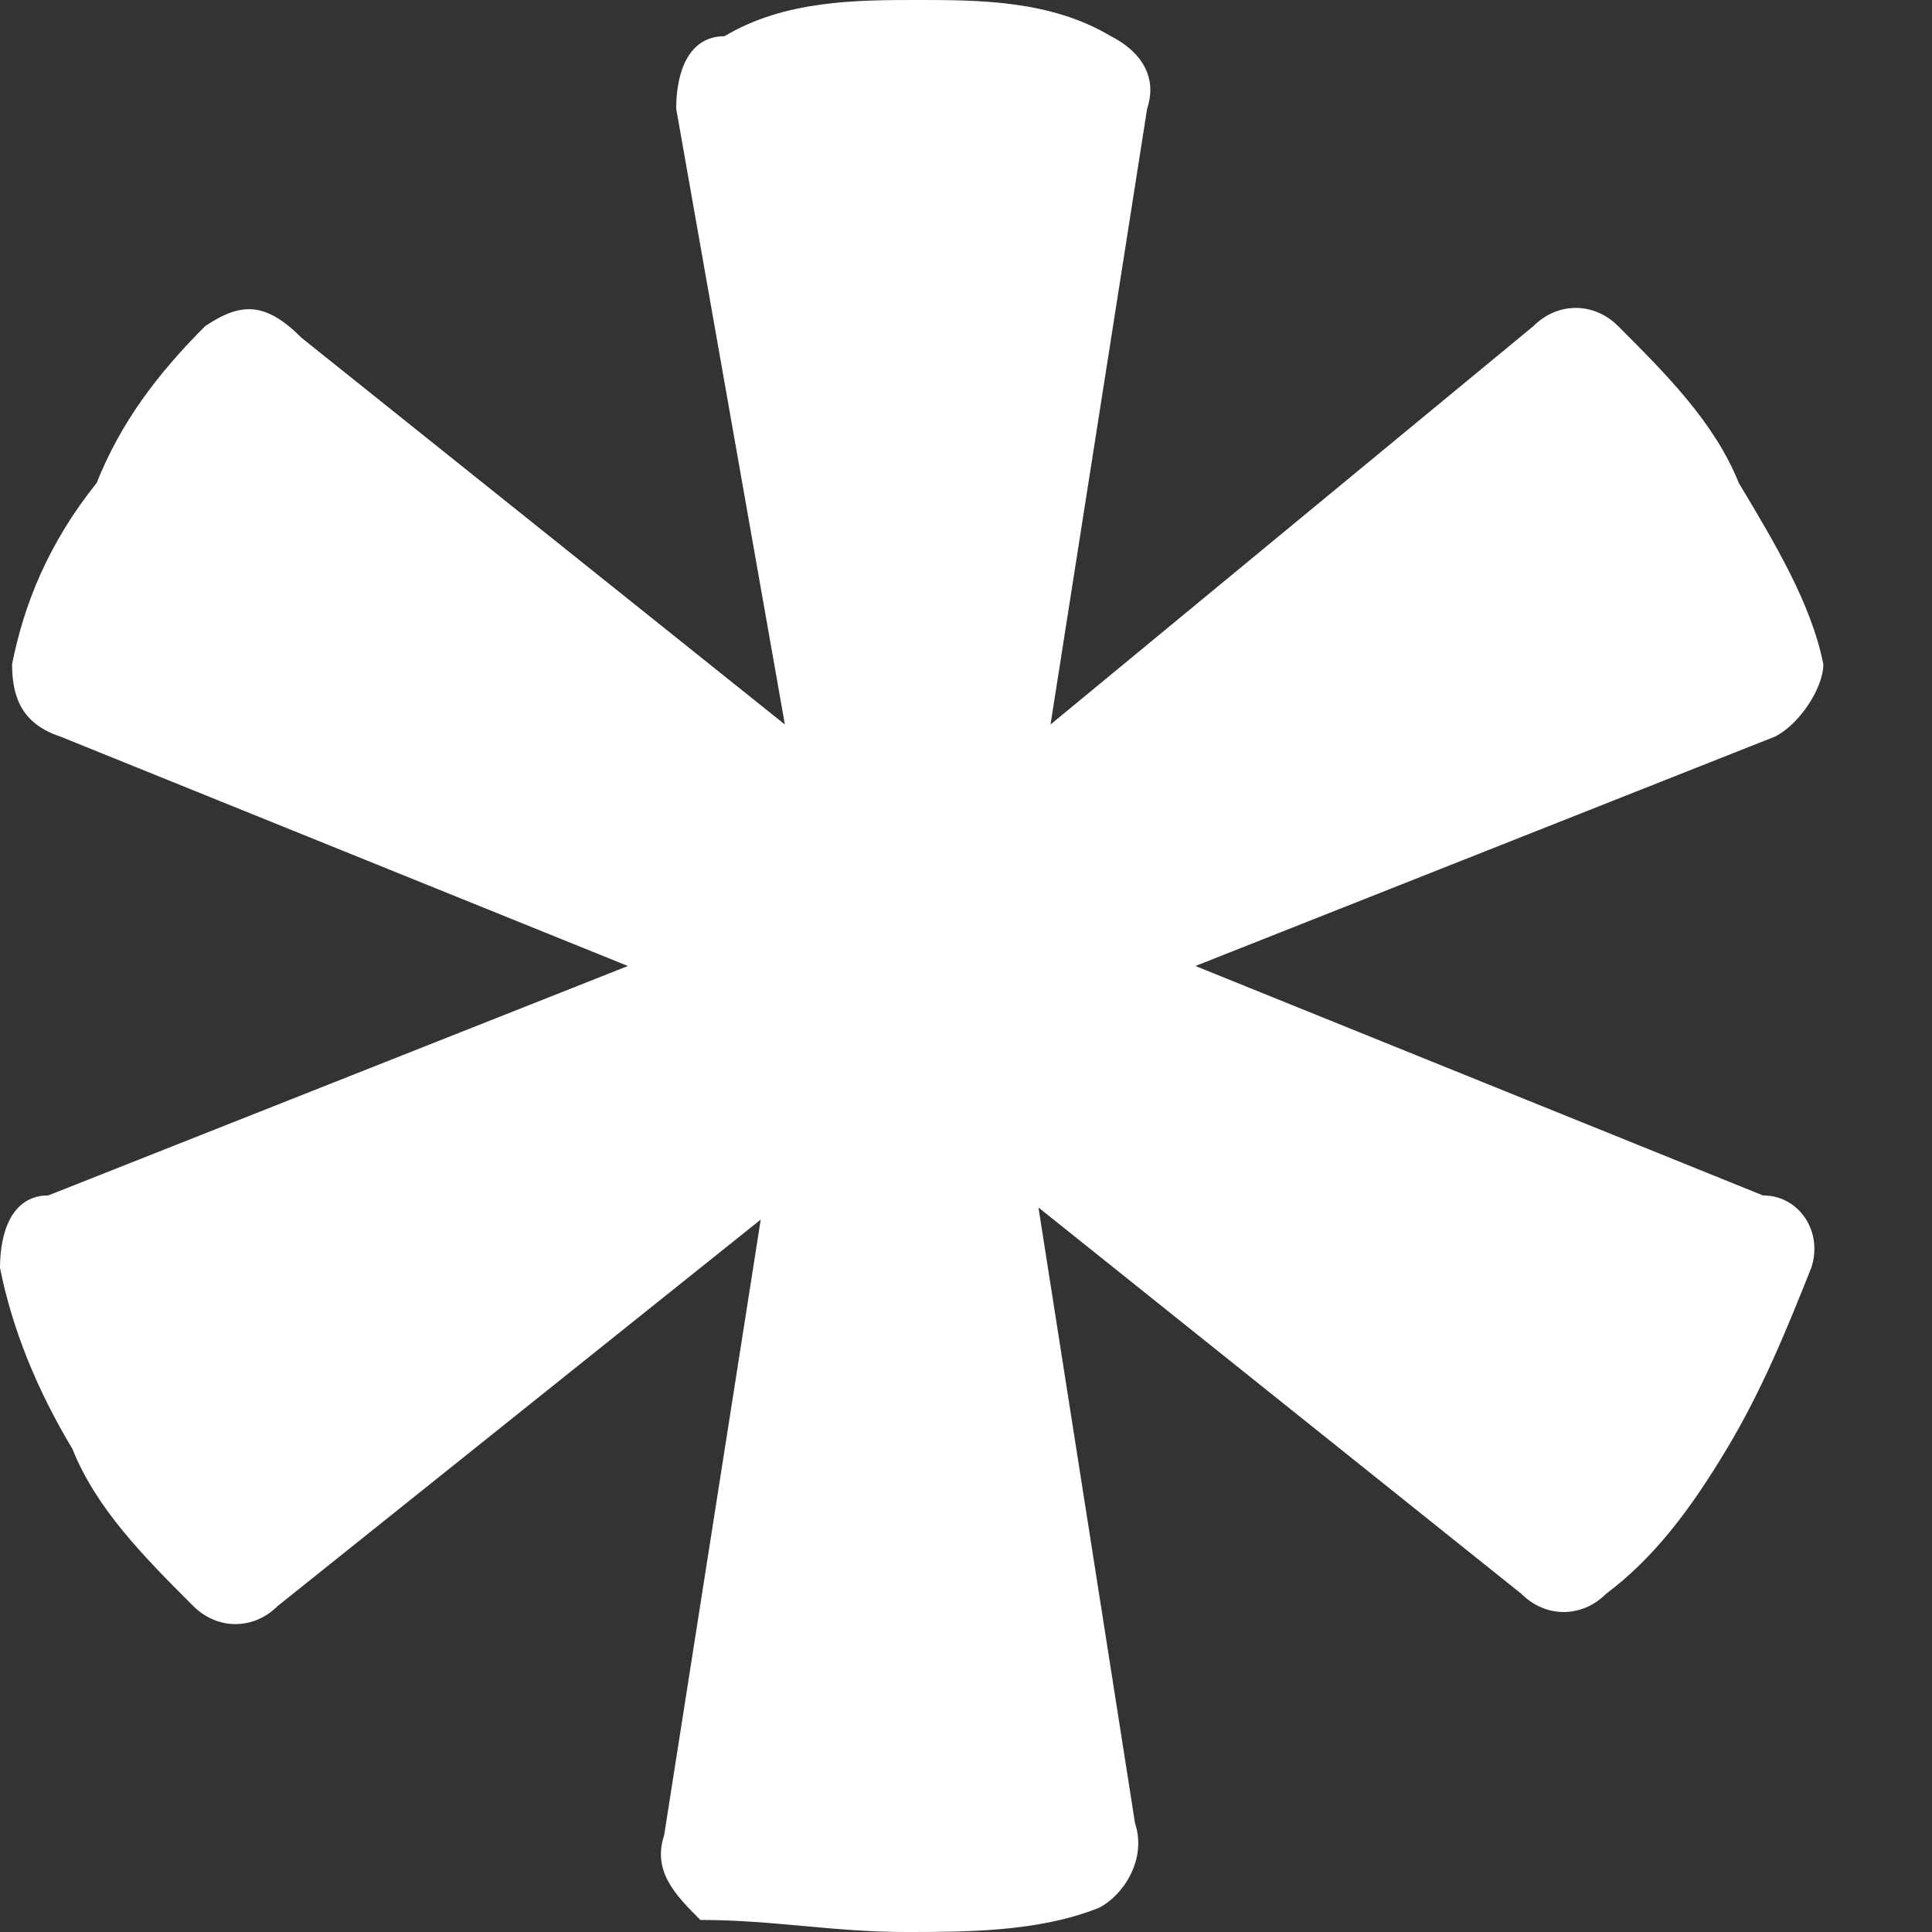
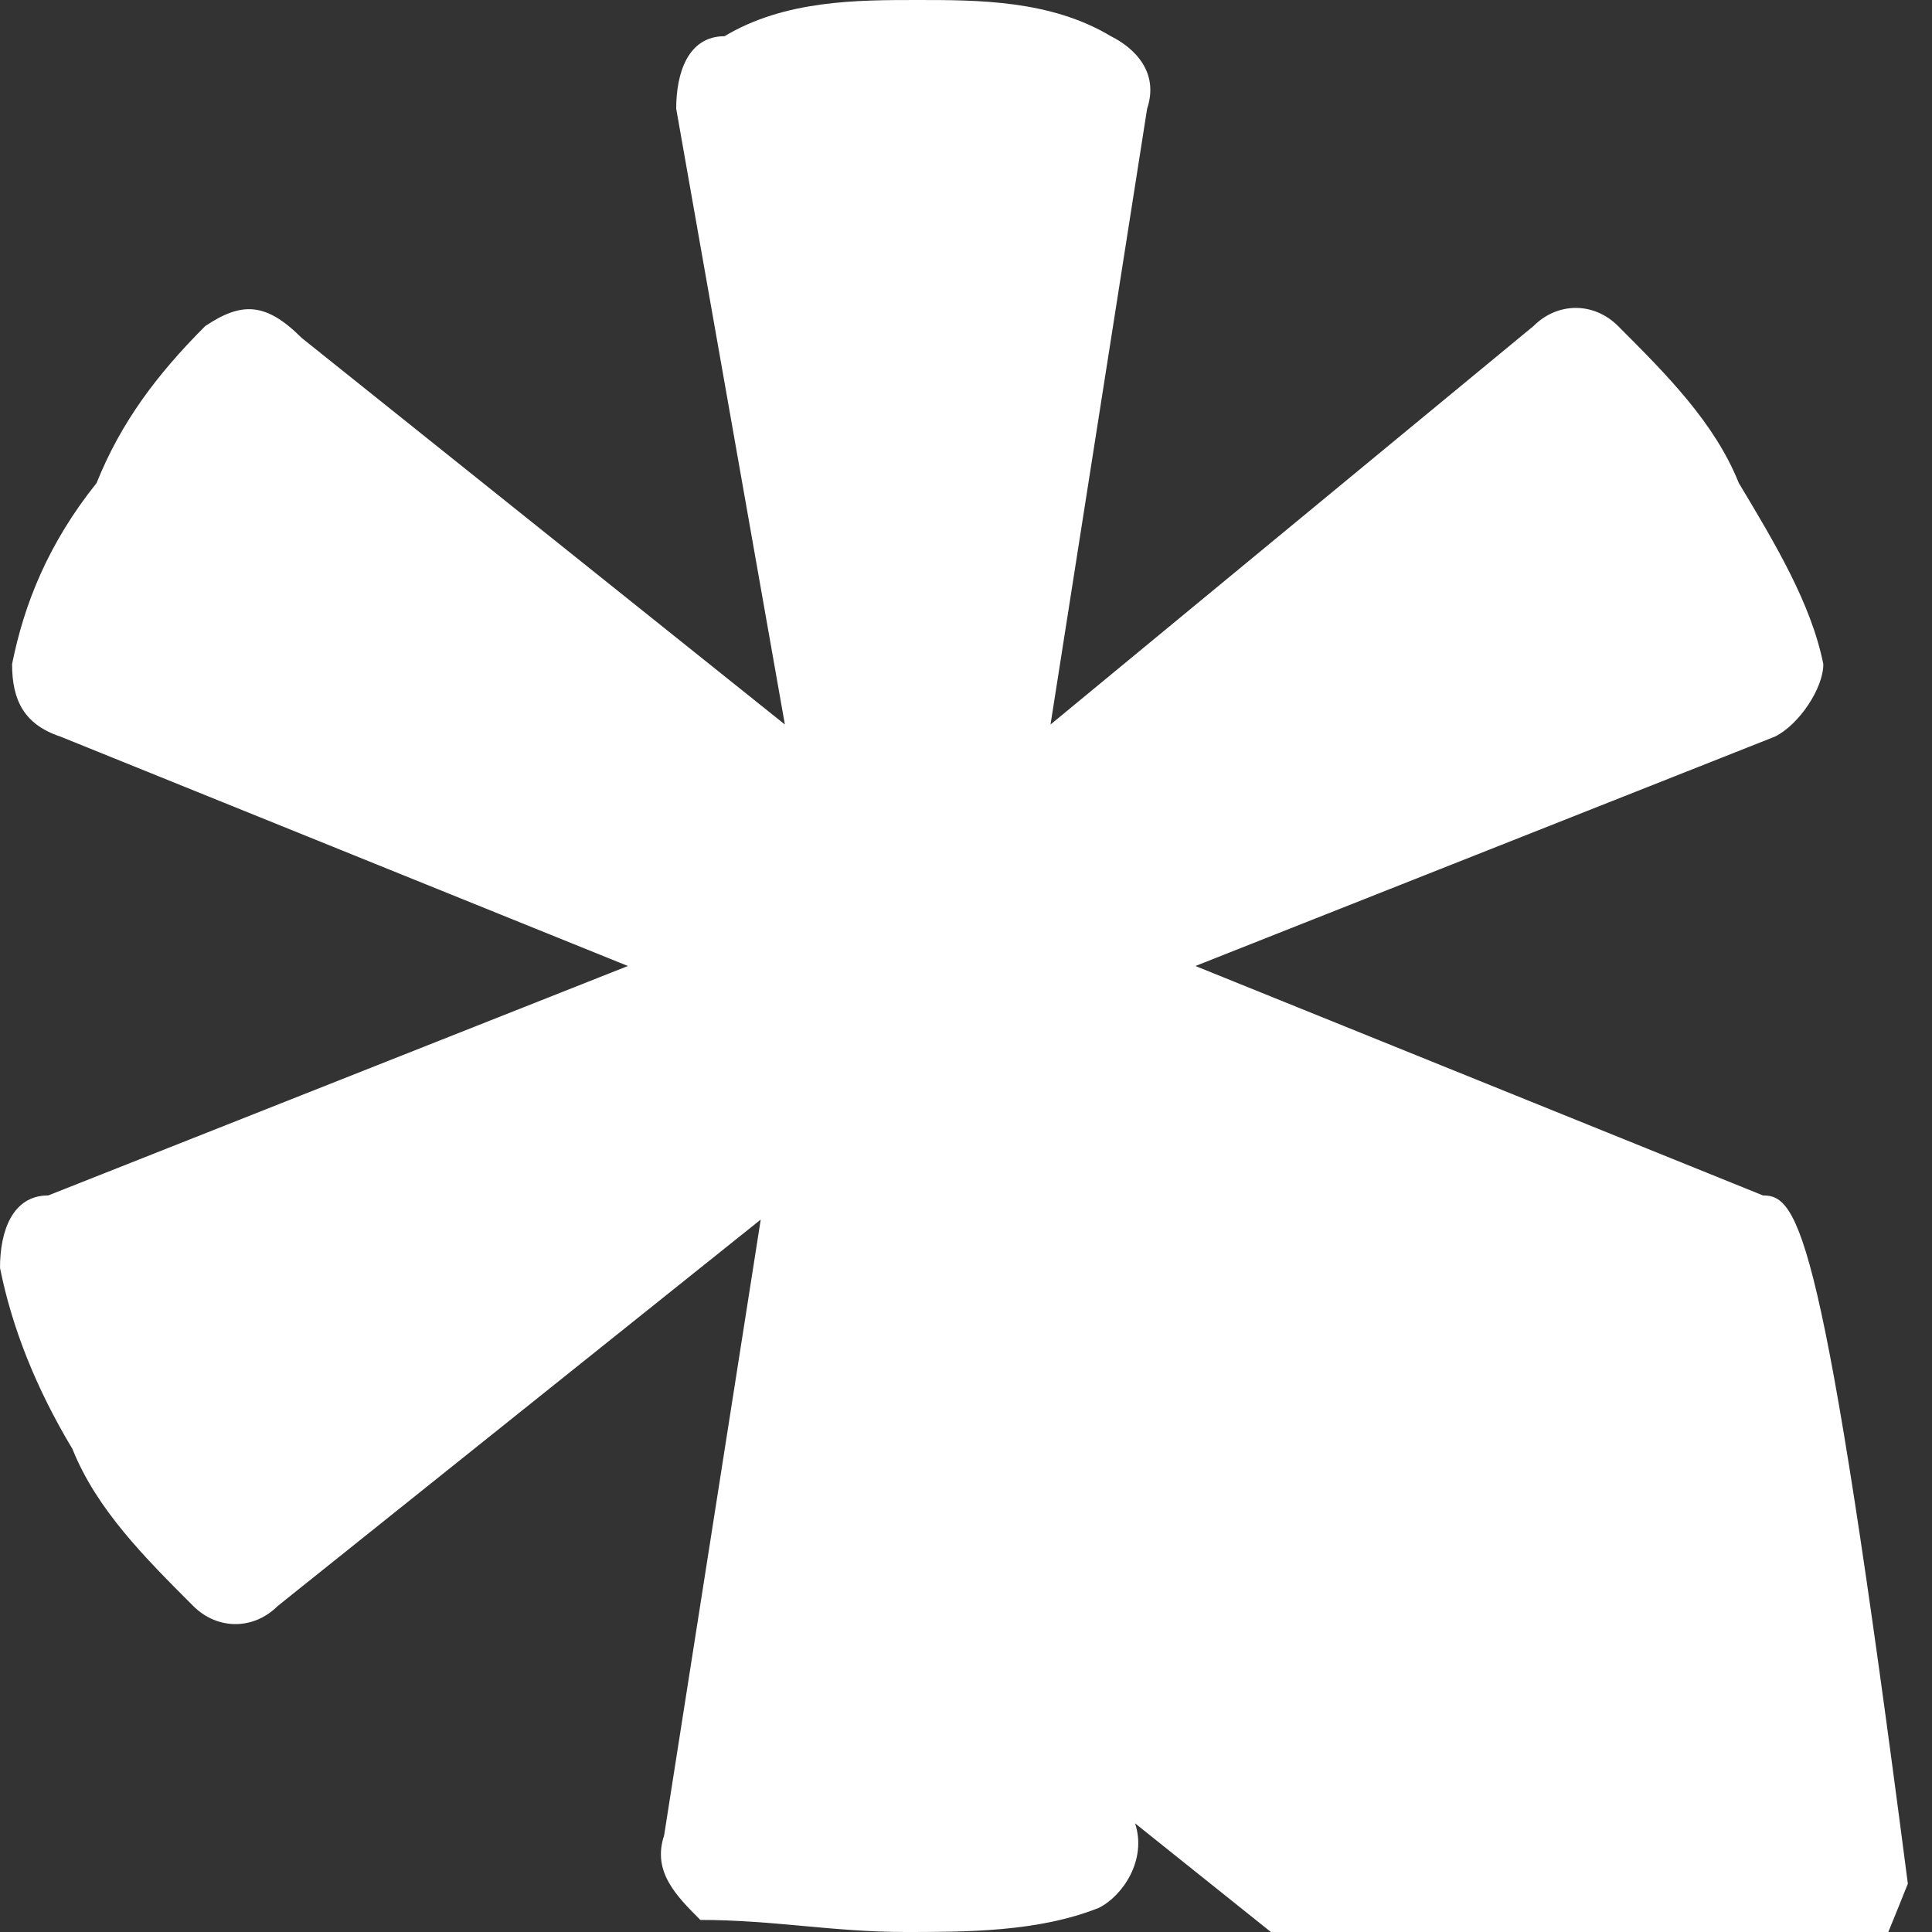
<svg xmlns="http://www.w3.org/2000/svg" version="1.1" id="Layer_1" x="0px" y="0px" viewBox="0 0 16 16" style="enable-background:new 0 0 16 16;" xml:space="preserve">
  <rect x="0" y="0" width="16" height="16" fill="#333333" stroke="none" />
  <style type="text/css">
	.st0{fill:#FFFFFF;}
</style>
-   <path class="st0" d="M14.6,9.9L9.9,8l4.8-1.9c0.2-0.1,0.4-0.4,0.4-0.6C15,5,14.7,4.5,14.4,4c-0.2-0.5-0.6-0.9-1-1.3  c-0.2-0.2-0.5-0.2-0.7,0L8.7,6l0.8-5.1c0.1-0.3-0.1-0.5-0.3-0.6C8.7,0,8.1,0,7.6,0C7.1,0,6.5,0,6,0.3C5.7,0.3,5.6,0.6,5.6,0.9L6.5,6  l-4-3.2C2.2,2.5,2,2.5,1.7,2.7C1.3,3.1,1,3.5,0.8,4C0.4,4.5,0.2,5,0.1,5.5c0,0.3,0.1,0.5,0.4,0.6L5.2,8L0.4,9.9  C0.1,9.9,0,10.2,0,10.5c0.1,0.5,0.3,1,0.6,1.5c0.2,0.5,0.6,0.9,1,1.3c0.2,0.2,0.5,0.2,0.7,0l4-3.2l-0.8,5.1  c-0.1,0.3,0.1,0.5,0.3,0.7C6.4,15.9,6.9,16,7.5,16c0.5,0,1.1,0,1.6-0.2c0.2-0.1,0.4-0.4,0.3-0.7L8.6,10l4,3.2c0.2,0.2,0.5,0.2,0.7,0  c0.4-0.3,0.7-0.7,1-1.2c0.3-0.5,0.5-1,0.7-1.5C15.1,10.2,14.9,9.9,14.6,9.9z" />
+   <path class="st0" d="M14.6,9.9L9.9,8l4.8-1.9c0.2-0.1,0.4-0.4,0.4-0.6C15,5,14.7,4.5,14.4,4c-0.2-0.5-0.6-0.9-1-1.3  c-0.2-0.2-0.5-0.2-0.7,0L8.7,6l0.8-5.1c0.1-0.3-0.1-0.5-0.3-0.6C8.7,0,8.1,0,7.6,0C7.1,0,6.5,0,6,0.3C5.7,0.3,5.6,0.6,5.6,0.9L6.5,6  l-4-3.2C2.2,2.5,2,2.5,1.7,2.7C1.3,3.1,1,3.5,0.8,4C0.4,4.5,0.2,5,0.1,5.5c0,0.3,0.1,0.5,0.4,0.6L5.2,8L0.4,9.9  C0.1,9.9,0,10.2,0,10.5c0.1,0.5,0.3,1,0.6,1.5c0.2,0.5,0.6,0.9,1,1.3c0.2,0.2,0.5,0.2,0.7,0l4-3.2l-0.8,5.1  c-0.1,0.3,0.1,0.5,0.3,0.7C6.4,15.9,6.9,16,7.5,16c0.5,0,1.1,0,1.6-0.2c0.2-0.1,0.4-0.4,0.3-0.7l4,3.2c0.2,0.2,0.5,0.2,0.7,0  c0.4-0.3,0.7-0.7,1-1.2c0.3-0.5,0.5-1,0.7-1.5C15.1,10.2,14.9,9.9,14.6,9.9z" />
</svg>